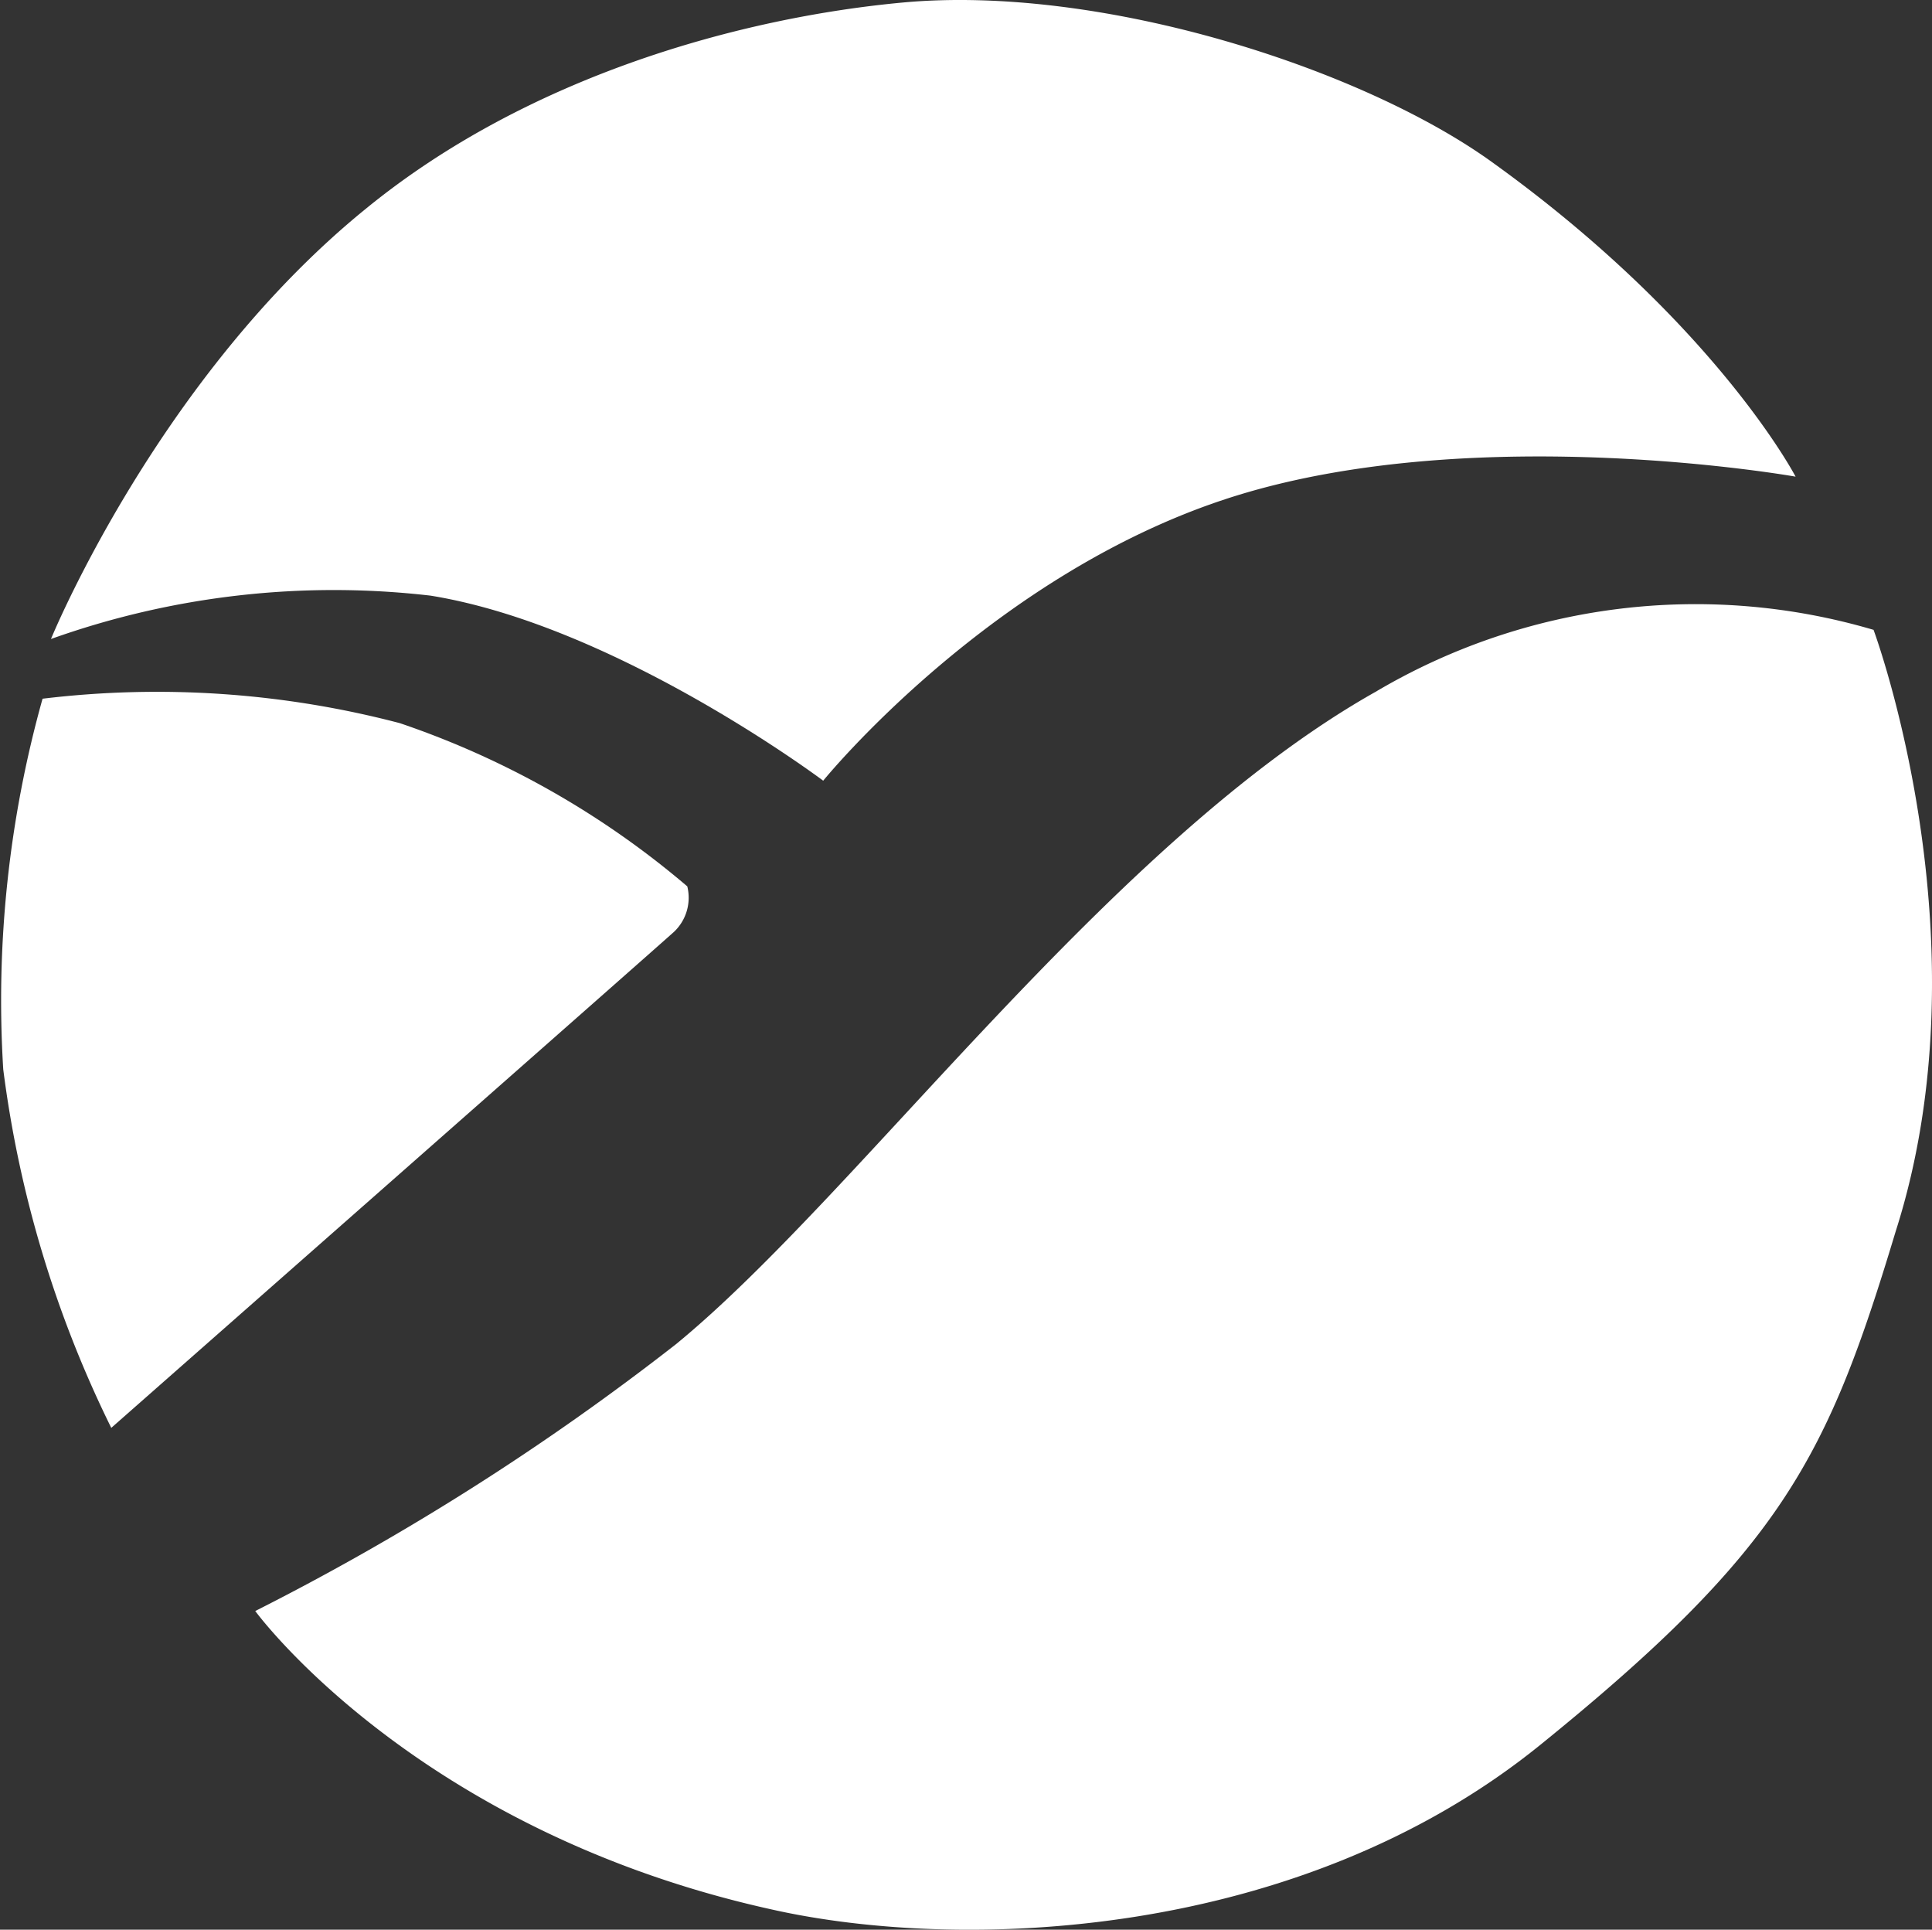
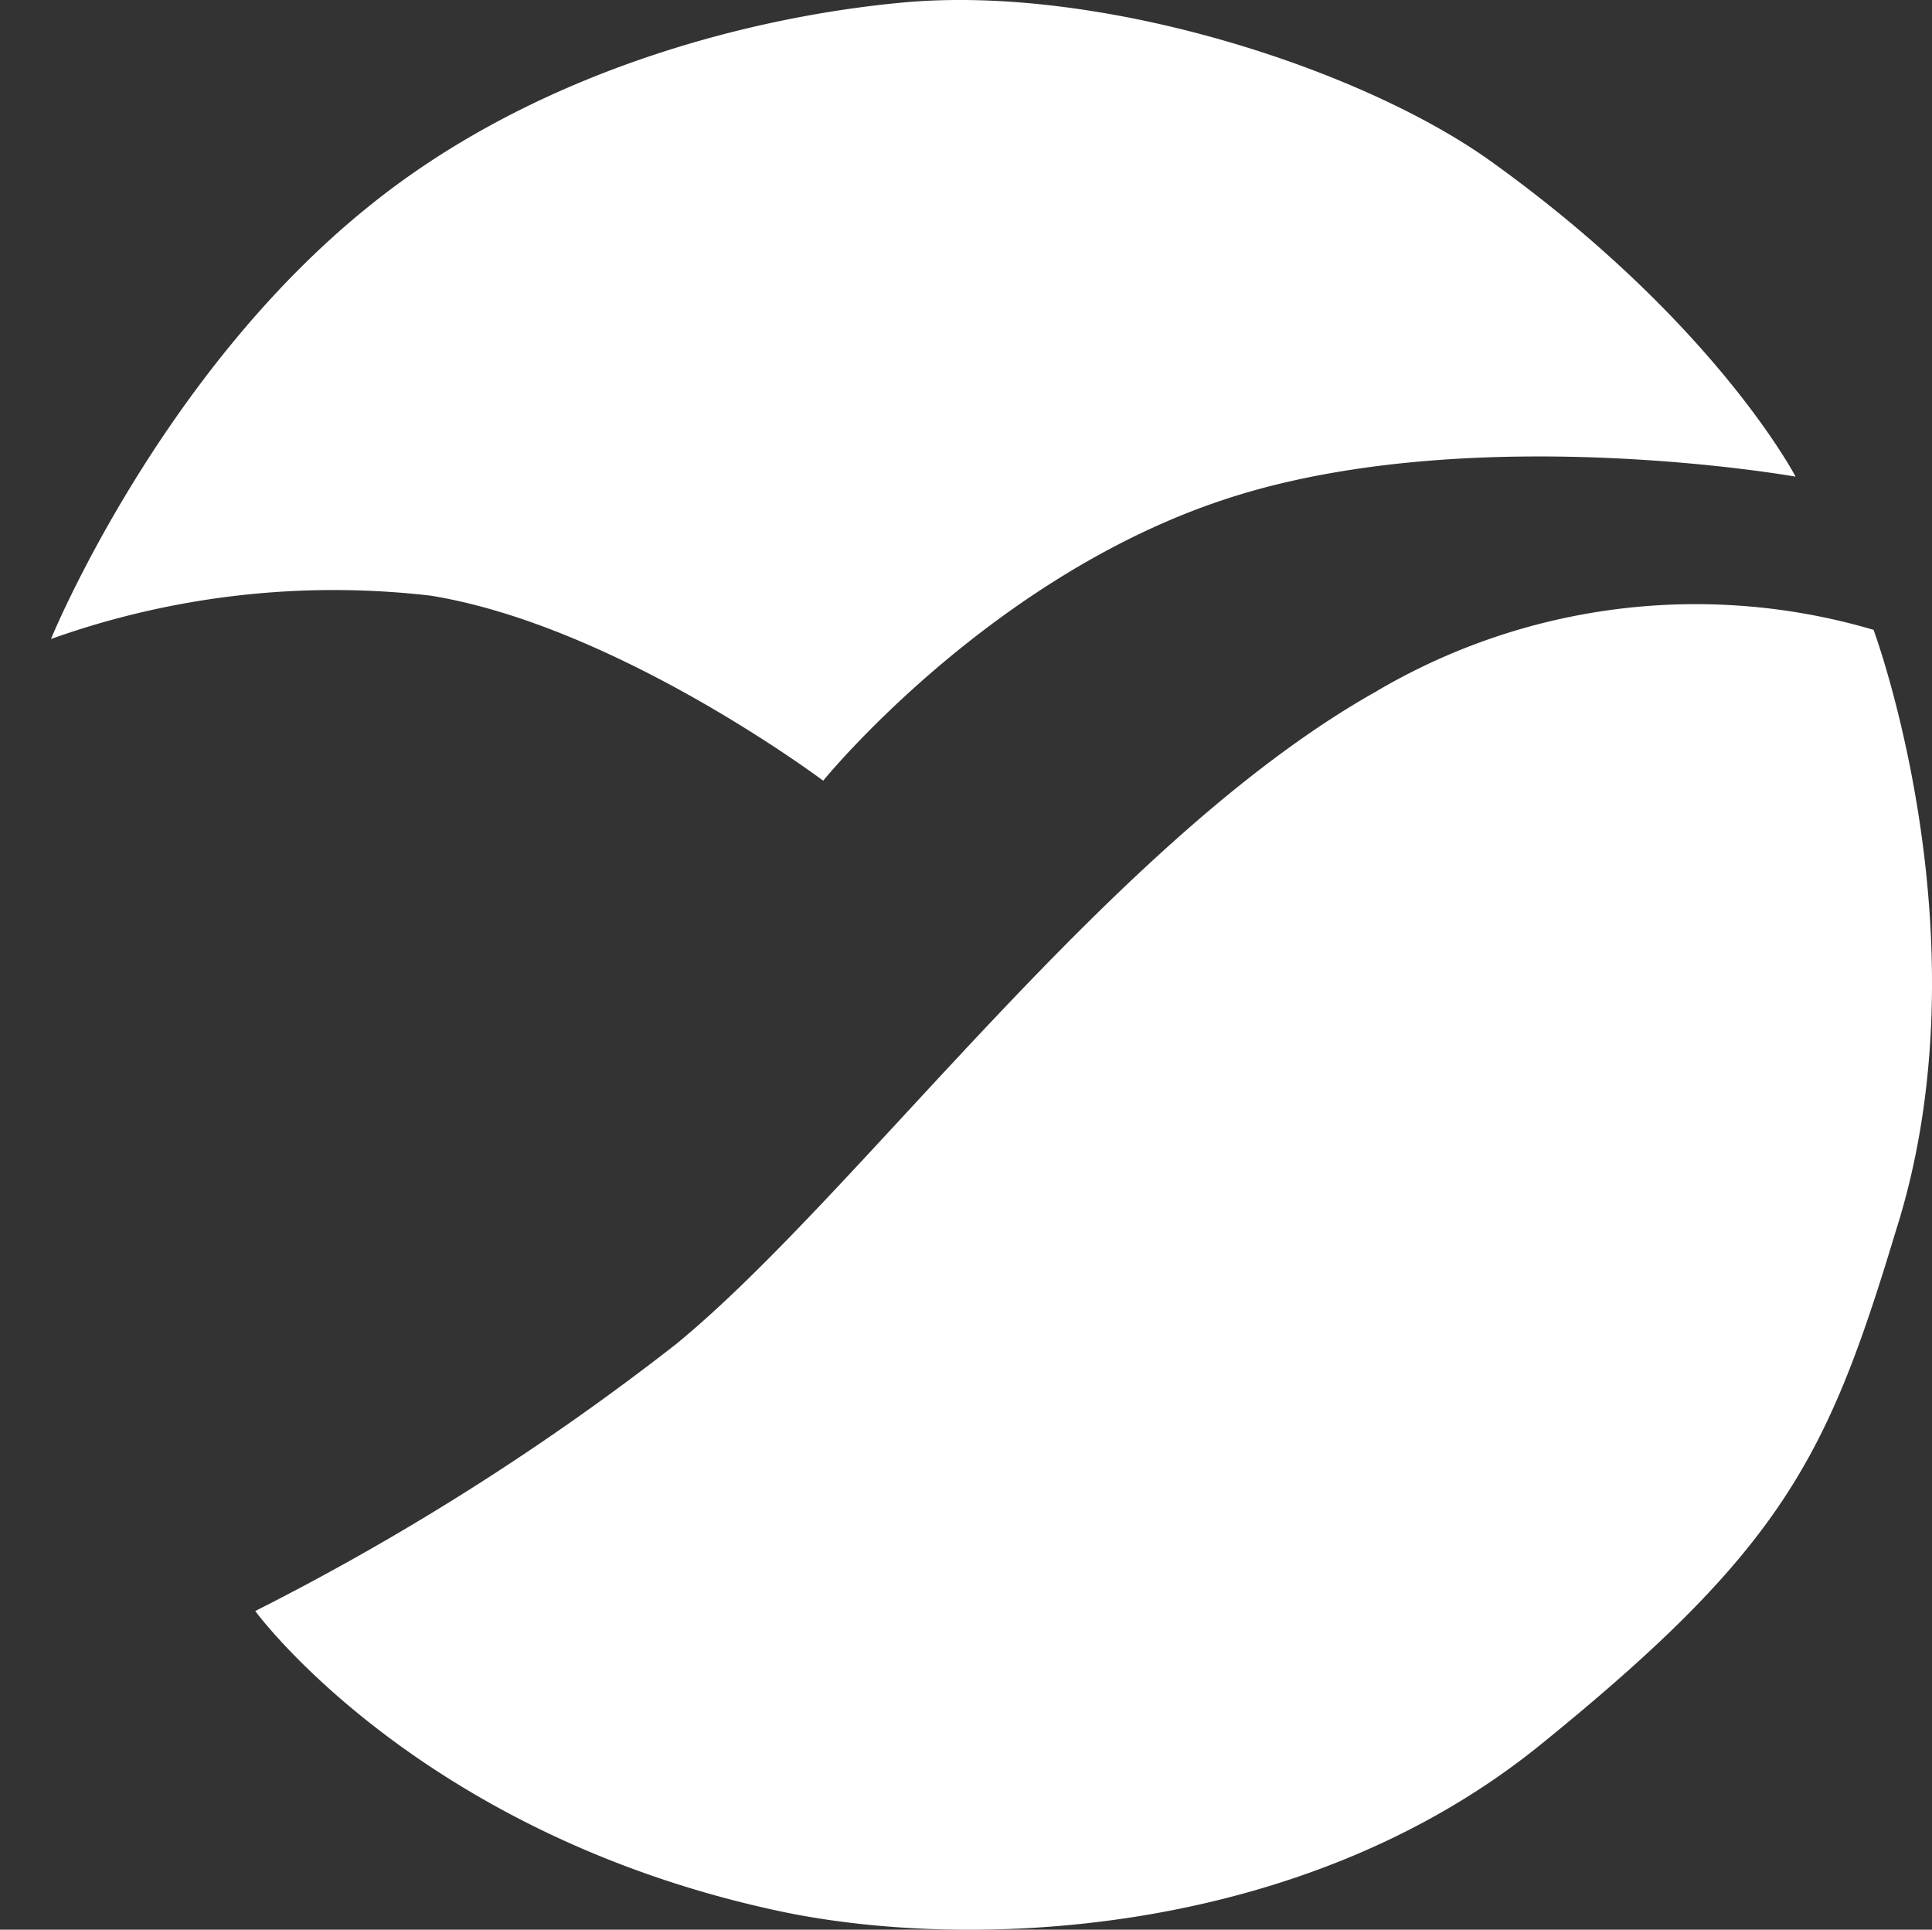
<svg xmlns="http://www.w3.org/2000/svg" width="55.336" height="55.261" viewBox="0 0 55.336 55.261">
  <rect x="0" y="0" width="55.336" height="55.261" fill="#333333" stroke="none" />
  <g id="logo-banner" transform="translate(-4052 -6017.994)">
    <path id="Trazado_439" data-name="Trazado 439" d="M4054.112,6051.82s4.588,6.295,14.795,8.547c5.395,1.213,15.064.908,22.007-4.711s8.233-8.242,10.183-14.709c2.666-8.344-.634-17.225-.634-17.225a18,18,0,0,0-14.26,1.773c-7.6,4.277-14.817,14.41-20.046,18.688A73.195,73.195,0,0,1,4054.112,6051.82Z" transform="translate(5.199 12.309)" fill="#fff" />
-     <path id="Trazado_440" data-name="Trazado 440" d="M4053.219,6023.916a32.039,32.039,0,0,0-1.126,10.615,32.48,32.48,0,0,0,3.094,10.266s15.525-13.668,16.12-14.207a1.346,1.346,0,0,0,.378-1.3,25.114,25.114,0,0,0-8.233-4.674A27.392,27.392,0,0,0,4053.219,6023.916Z" transform="translate(0 14.087)" fill="#fff" />
    <path id="Trazado_441" data-name="Trazado 441" d="M4052.423,6036.293a24.1,24.1,0,0,1,10.869-1.242c5.341.863,11.249,5.3,11.249,5.3s4.88-6.016,11.844-8.166,16.007-.541,16.007-.541-2.284-4.389-8.652-8.977c-3.714-2.7-11.229-5.129-16.927-4.6-4.547.422-10.666,2.064-15.359,5.895C4055.484,6028.8,4052.423,6036.293,4052.423,6036.293Z" transform="translate(1.037 0)" fill="#fff" />
  </g>
</svg>